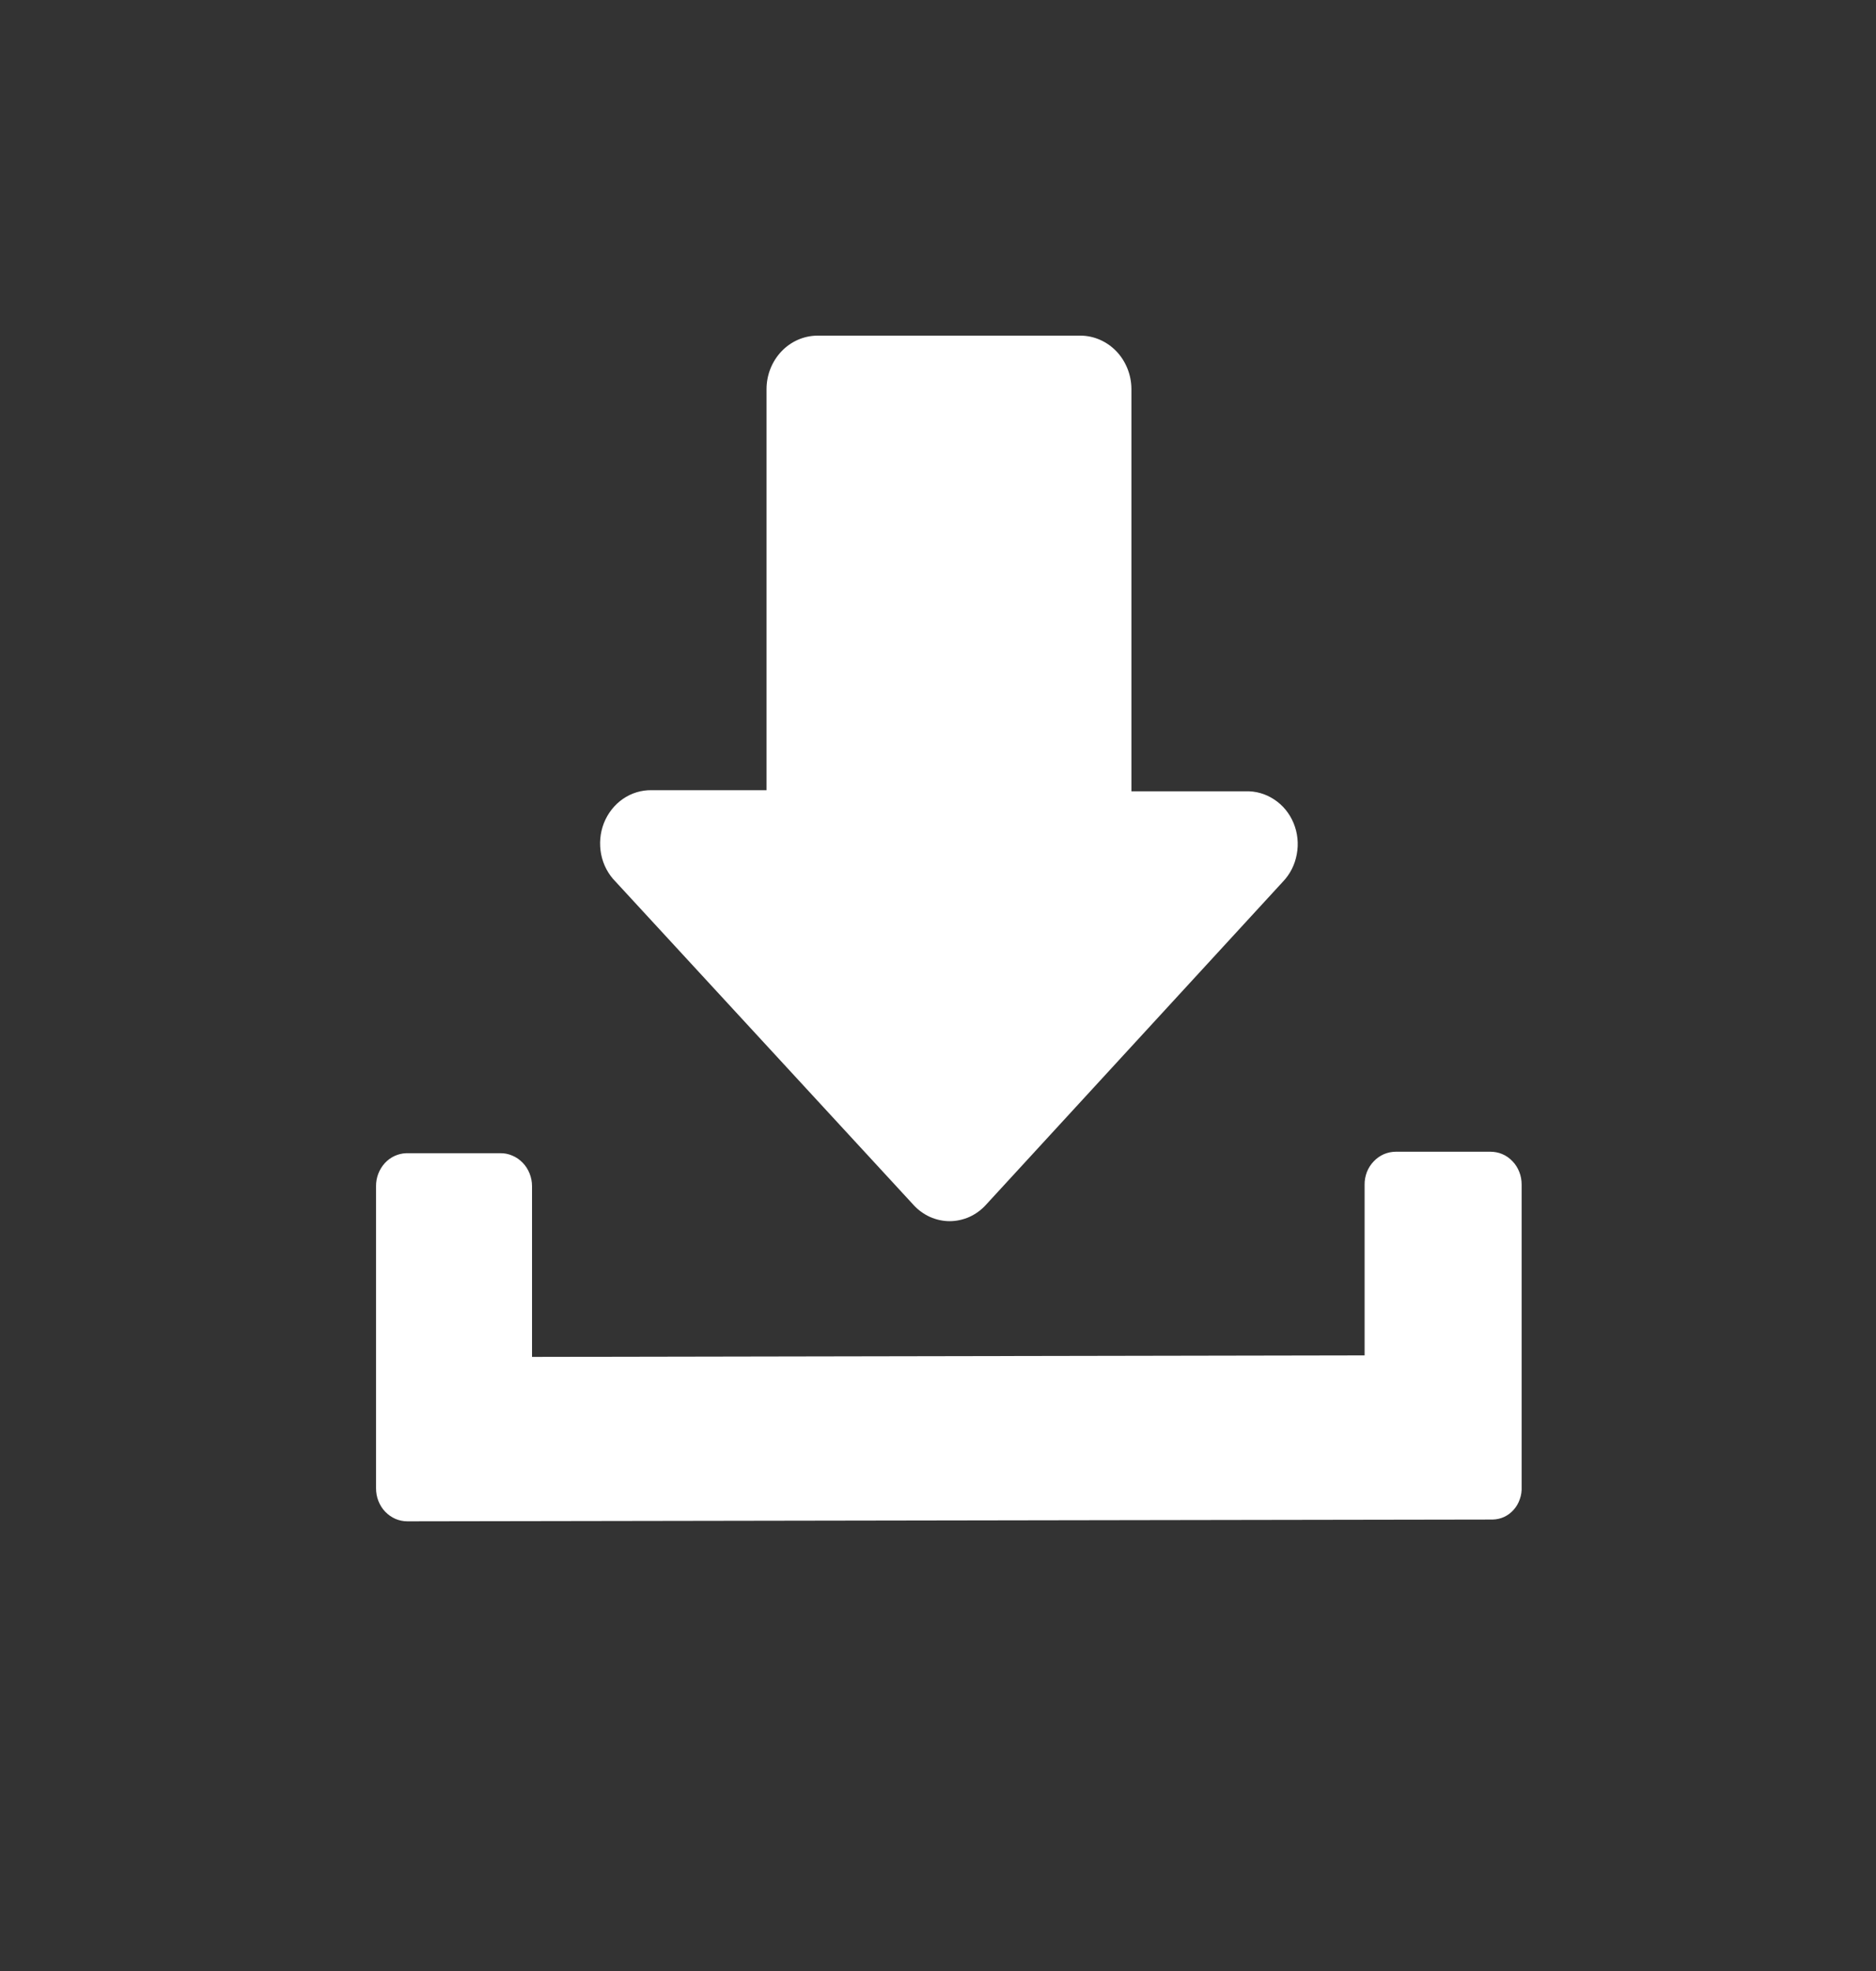
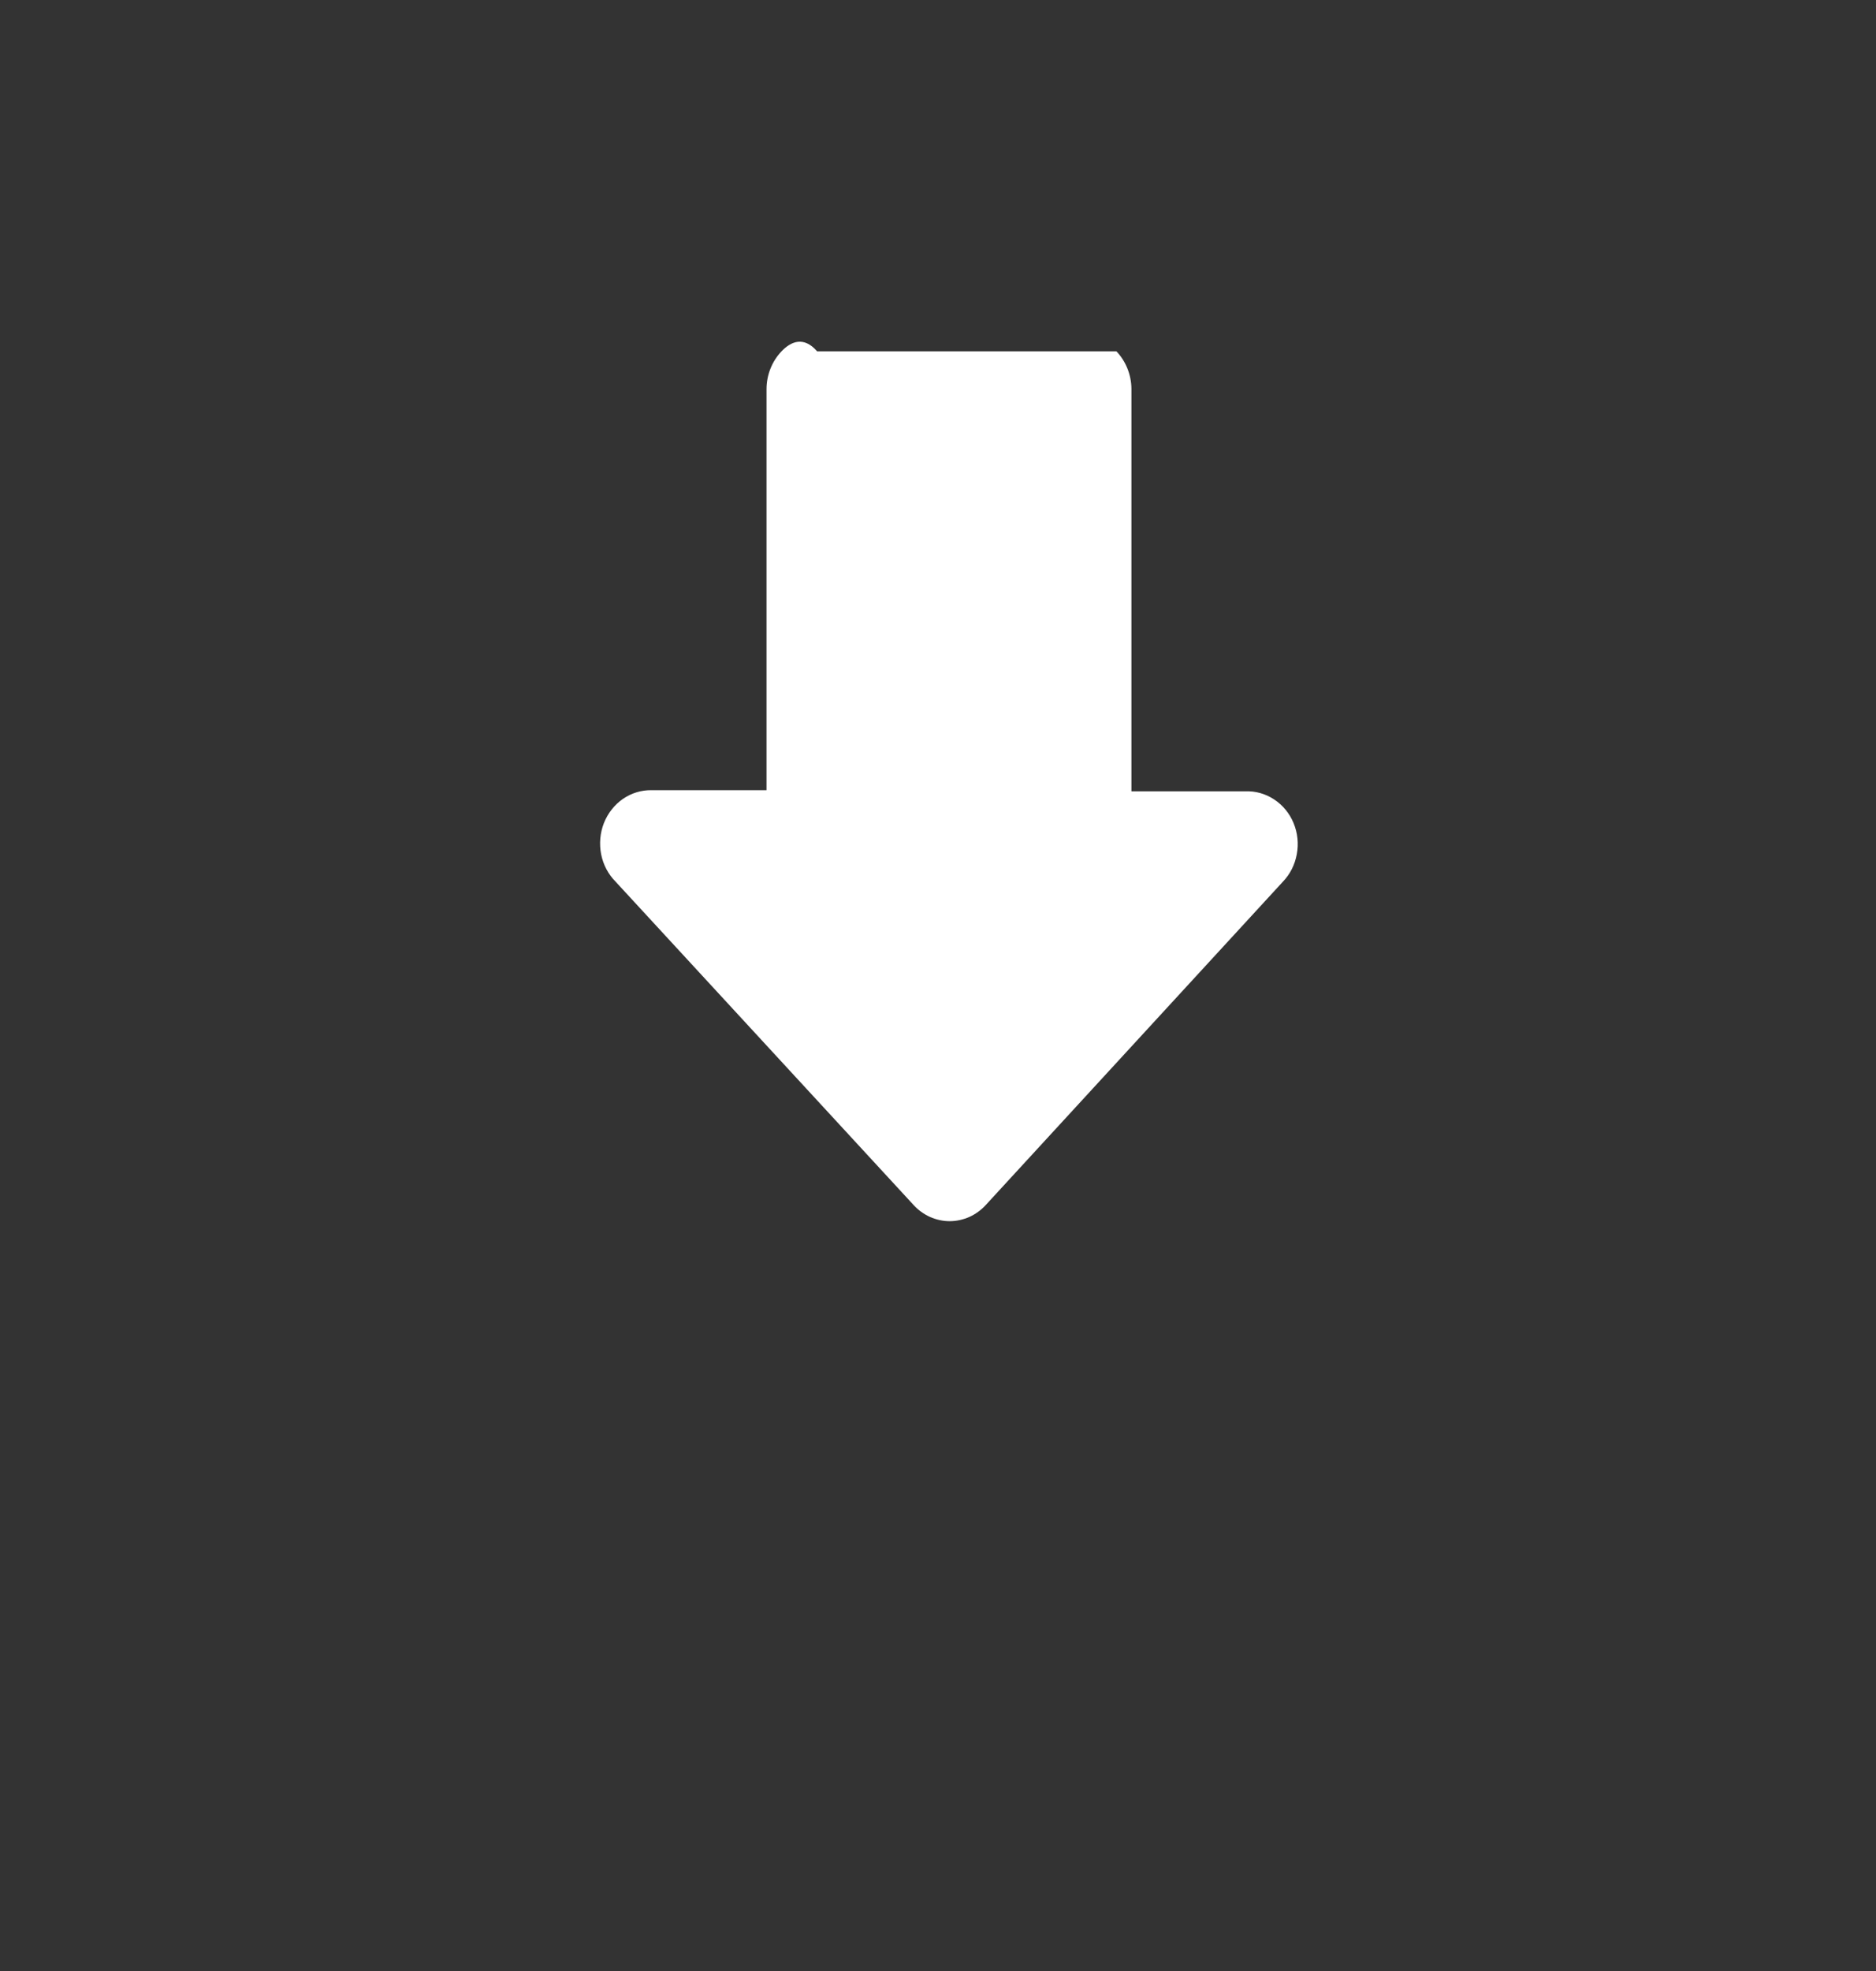
<svg xmlns="http://www.w3.org/2000/svg" width="20" height="21" viewBox="0 0 20 21" fill="none">
  <rect x="0" y="0" width="20" height="21" fill="#333333" stroke="none" />
-   <path d="M13.278 8.431H12.062V4.143C12.061 3.993 12.003 3.849 11.902 3.743C11.8 3.637 11.663 3.577 11.52 3.576H8.711C8.568 3.578 8.431 3.638 8.33 3.745C8.229 3.852 8.172 3.996 8.172 4.146V8.419H6.948C6.839 8.417 6.732 8.449 6.641 8.512C6.551 8.574 6.48 8.664 6.438 8.77C6.397 8.875 6.387 8.991 6.409 9.103C6.431 9.214 6.485 9.316 6.564 9.395L9.739 12.838C9.789 12.893 9.849 12.936 9.915 12.966C9.981 12.995 10.052 13.011 10.124 13.011C10.196 13.011 10.268 12.995 10.334 12.966C10.4 12.936 10.46 12.893 10.51 12.838L13.676 9.395C13.753 9.315 13.805 9.213 13.825 9.101C13.846 8.99 13.834 8.874 13.791 8.77C13.748 8.666 13.676 8.578 13.584 8.518C13.492 8.457 13.386 8.427 13.278 8.431Z" fill="white" />
-   <path d="M15.913 16.19L4.344 16.209C4.3 16.209 4.256 16.2 4.216 16.183C4.175 16.165 4.138 16.139 4.106 16.106C4.075 16.074 4.051 16.035 4.034 15.992C4.017 15.949 4.009 15.903 4.009 15.857V12.638C4.008 12.547 4.042 12.46 4.101 12.394C4.161 12.328 4.243 12.29 4.33 12.287H5.334C5.378 12.286 5.422 12.295 5.463 12.313C5.504 12.33 5.541 12.356 5.573 12.389C5.604 12.421 5.629 12.46 5.646 12.503C5.663 12.546 5.672 12.592 5.672 12.638V14.457L14.548 14.441V12.623C14.547 12.577 14.556 12.531 14.572 12.488C14.589 12.445 14.614 12.406 14.645 12.374C14.676 12.341 14.713 12.315 14.754 12.297C14.795 12.28 14.838 12.271 14.882 12.271H15.887C15.931 12.271 15.975 12.279 16.015 12.296C16.056 12.313 16.093 12.339 16.124 12.372C16.156 12.404 16.18 12.443 16.197 12.486C16.214 12.528 16.222 12.574 16.222 12.62V15.842C16.224 15.886 16.218 15.931 16.203 15.972C16.189 16.014 16.167 16.052 16.138 16.085C16.109 16.118 16.074 16.144 16.036 16.162C15.997 16.18 15.955 16.189 15.913 16.19Z" fill="white" />
+   <path d="M13.278 8.431H12.062V4.143C12.061 3.993 12.003 3.849 11.902 3.743H8.711C8.568 3.578 8.431 3.638 8.33 3.745C8.229 3.852 8.172 3.996 8.172 4.146V8.419H6.948C6.839 8.417 6.732 8.449 6.641 8.512C6.551 8.574 6.48 8.664 6.438 8.77C6.397 8.875 6.387 8.991 6.409 9.103C6.431 9.214 6.485 9.316 6.564 9.395L9.739 12.838C9.789 12.893 9.849 12.936 9.915 12.966C9.981 12.995 10.052 13.011 10.124 13.011C10.196 13.011 10.268 12.995 10.334 12.966C10.4 12.936 10.46 12.893 10.51 12.838L13.676 9.395C13.753 9.315 13.805 9.213 13.825 9.101C13.846 8.99 13.834 8.874 13.791 8.77C13.748 8.666 13.676 8.578 13.584 8.518C13.492 8.457 13.386 8.427 13.278 8.431Z" fill="white" />
</svg>